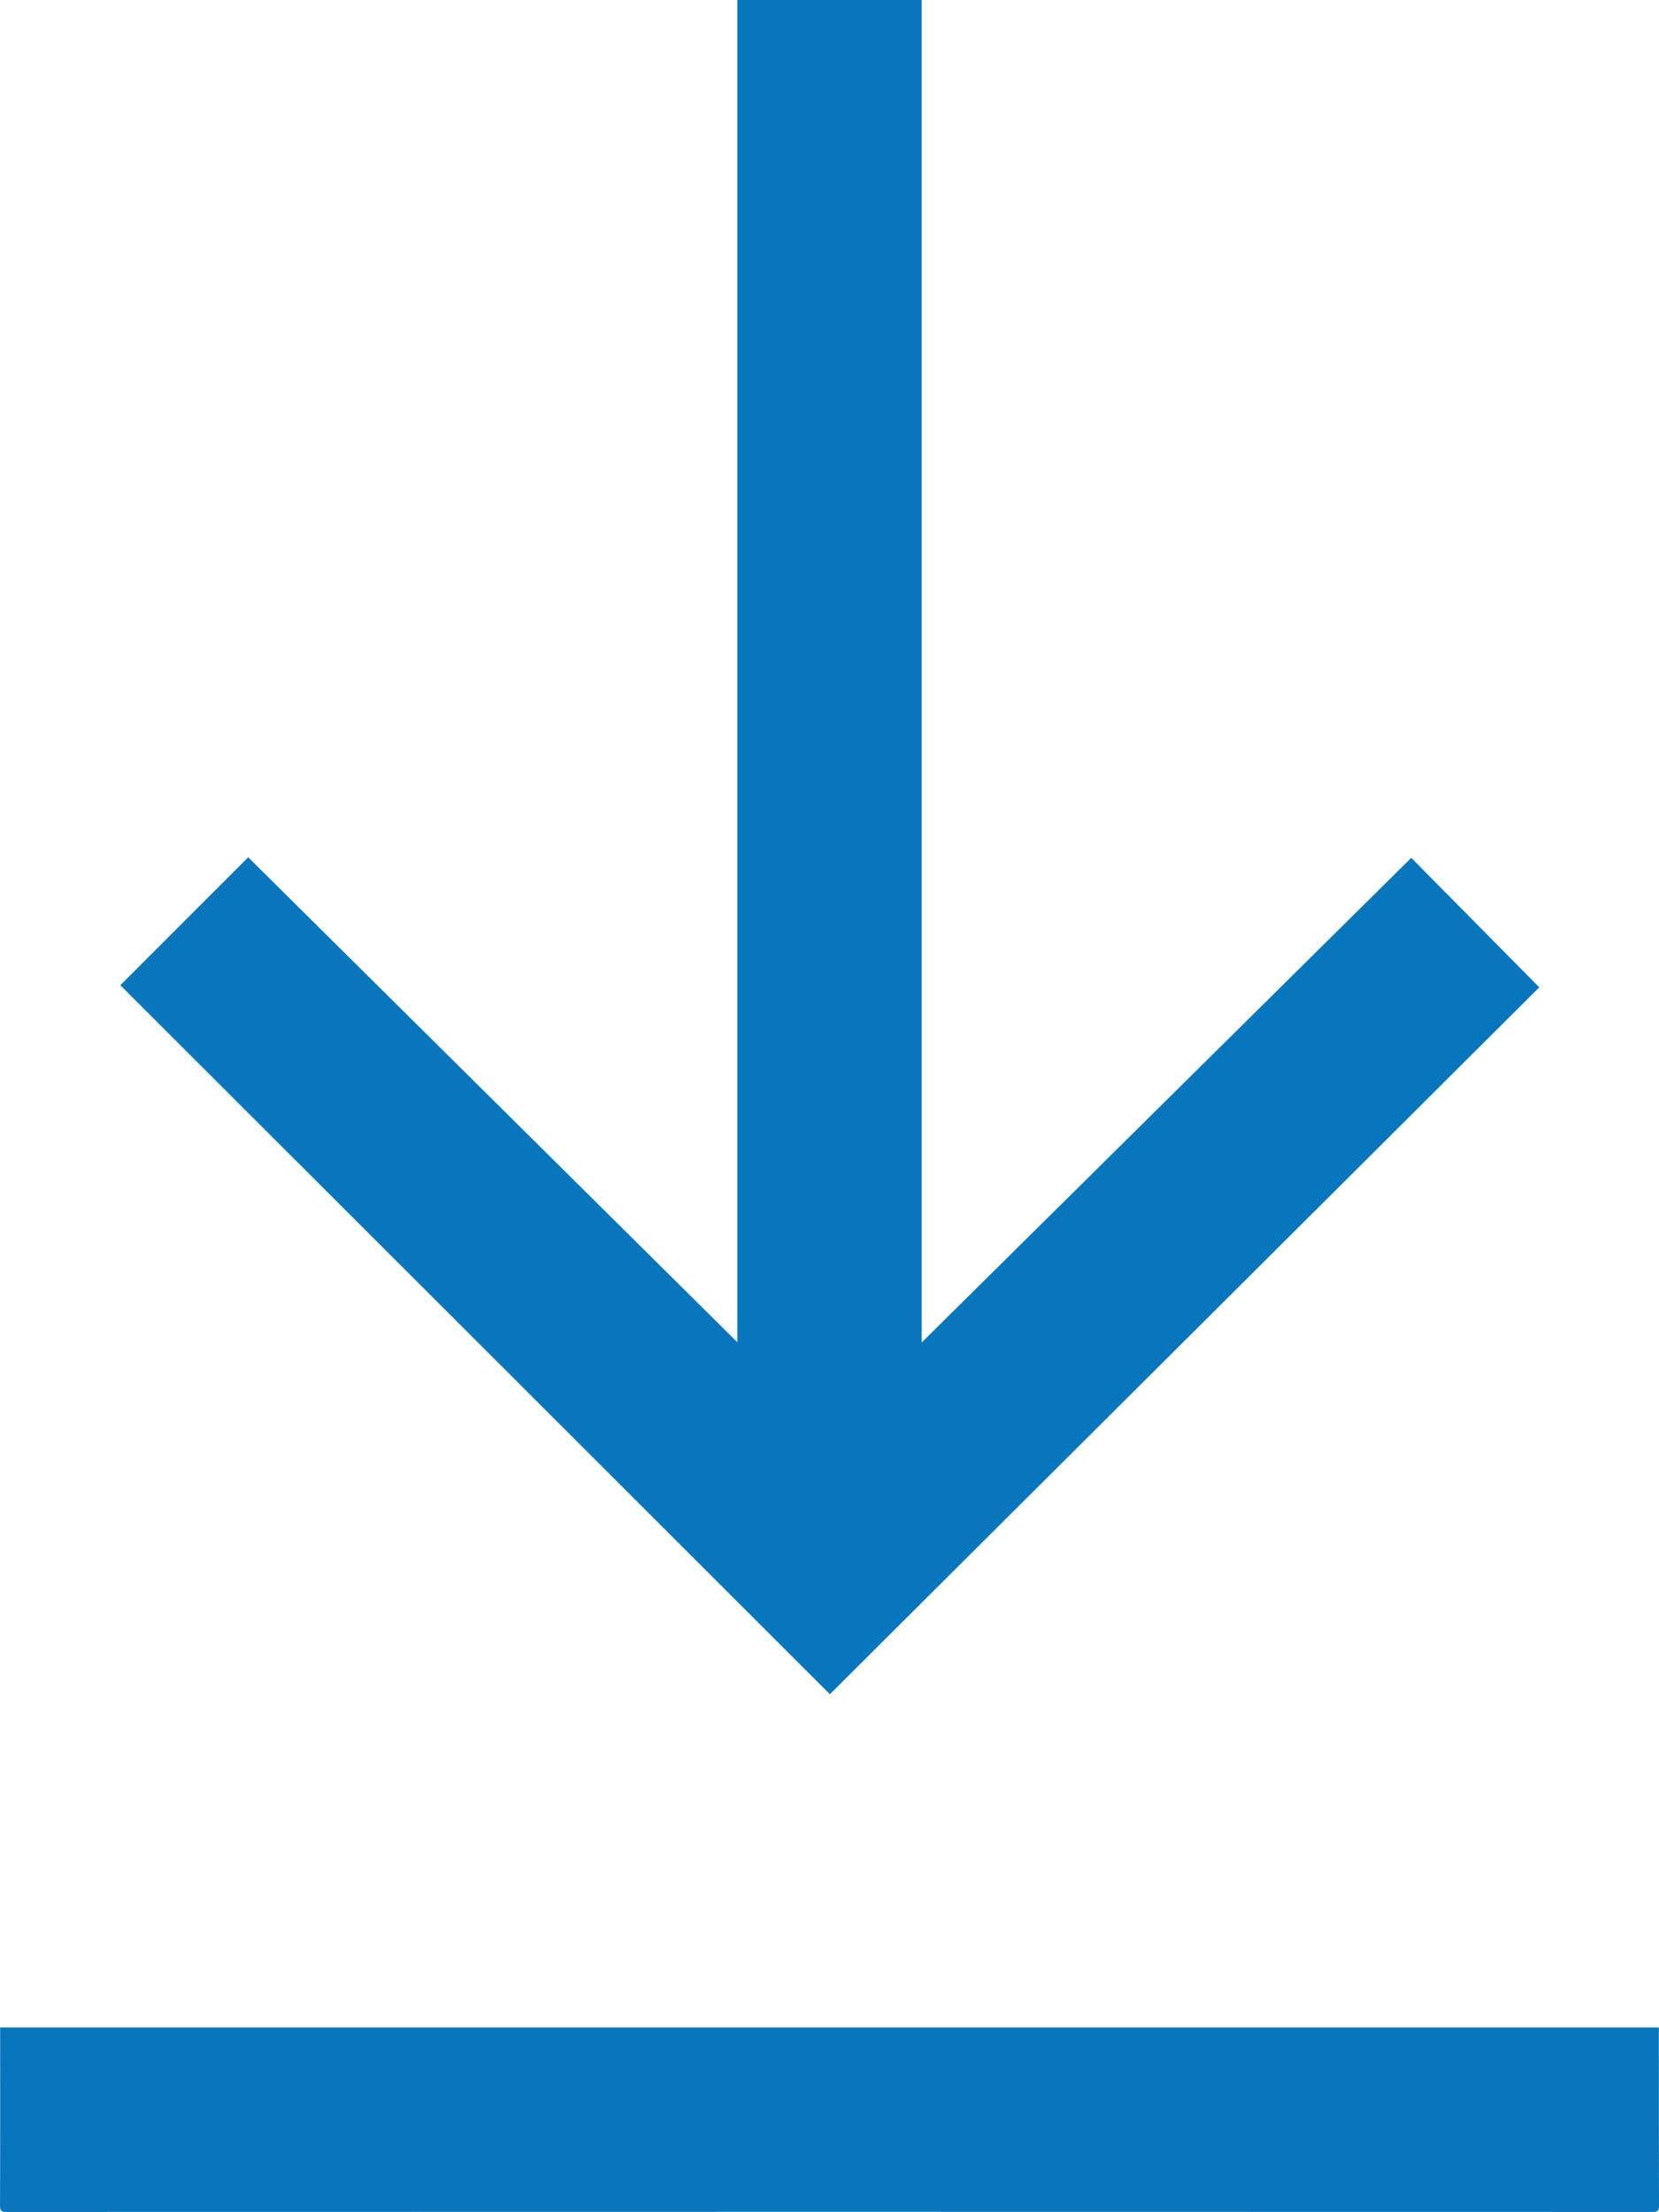
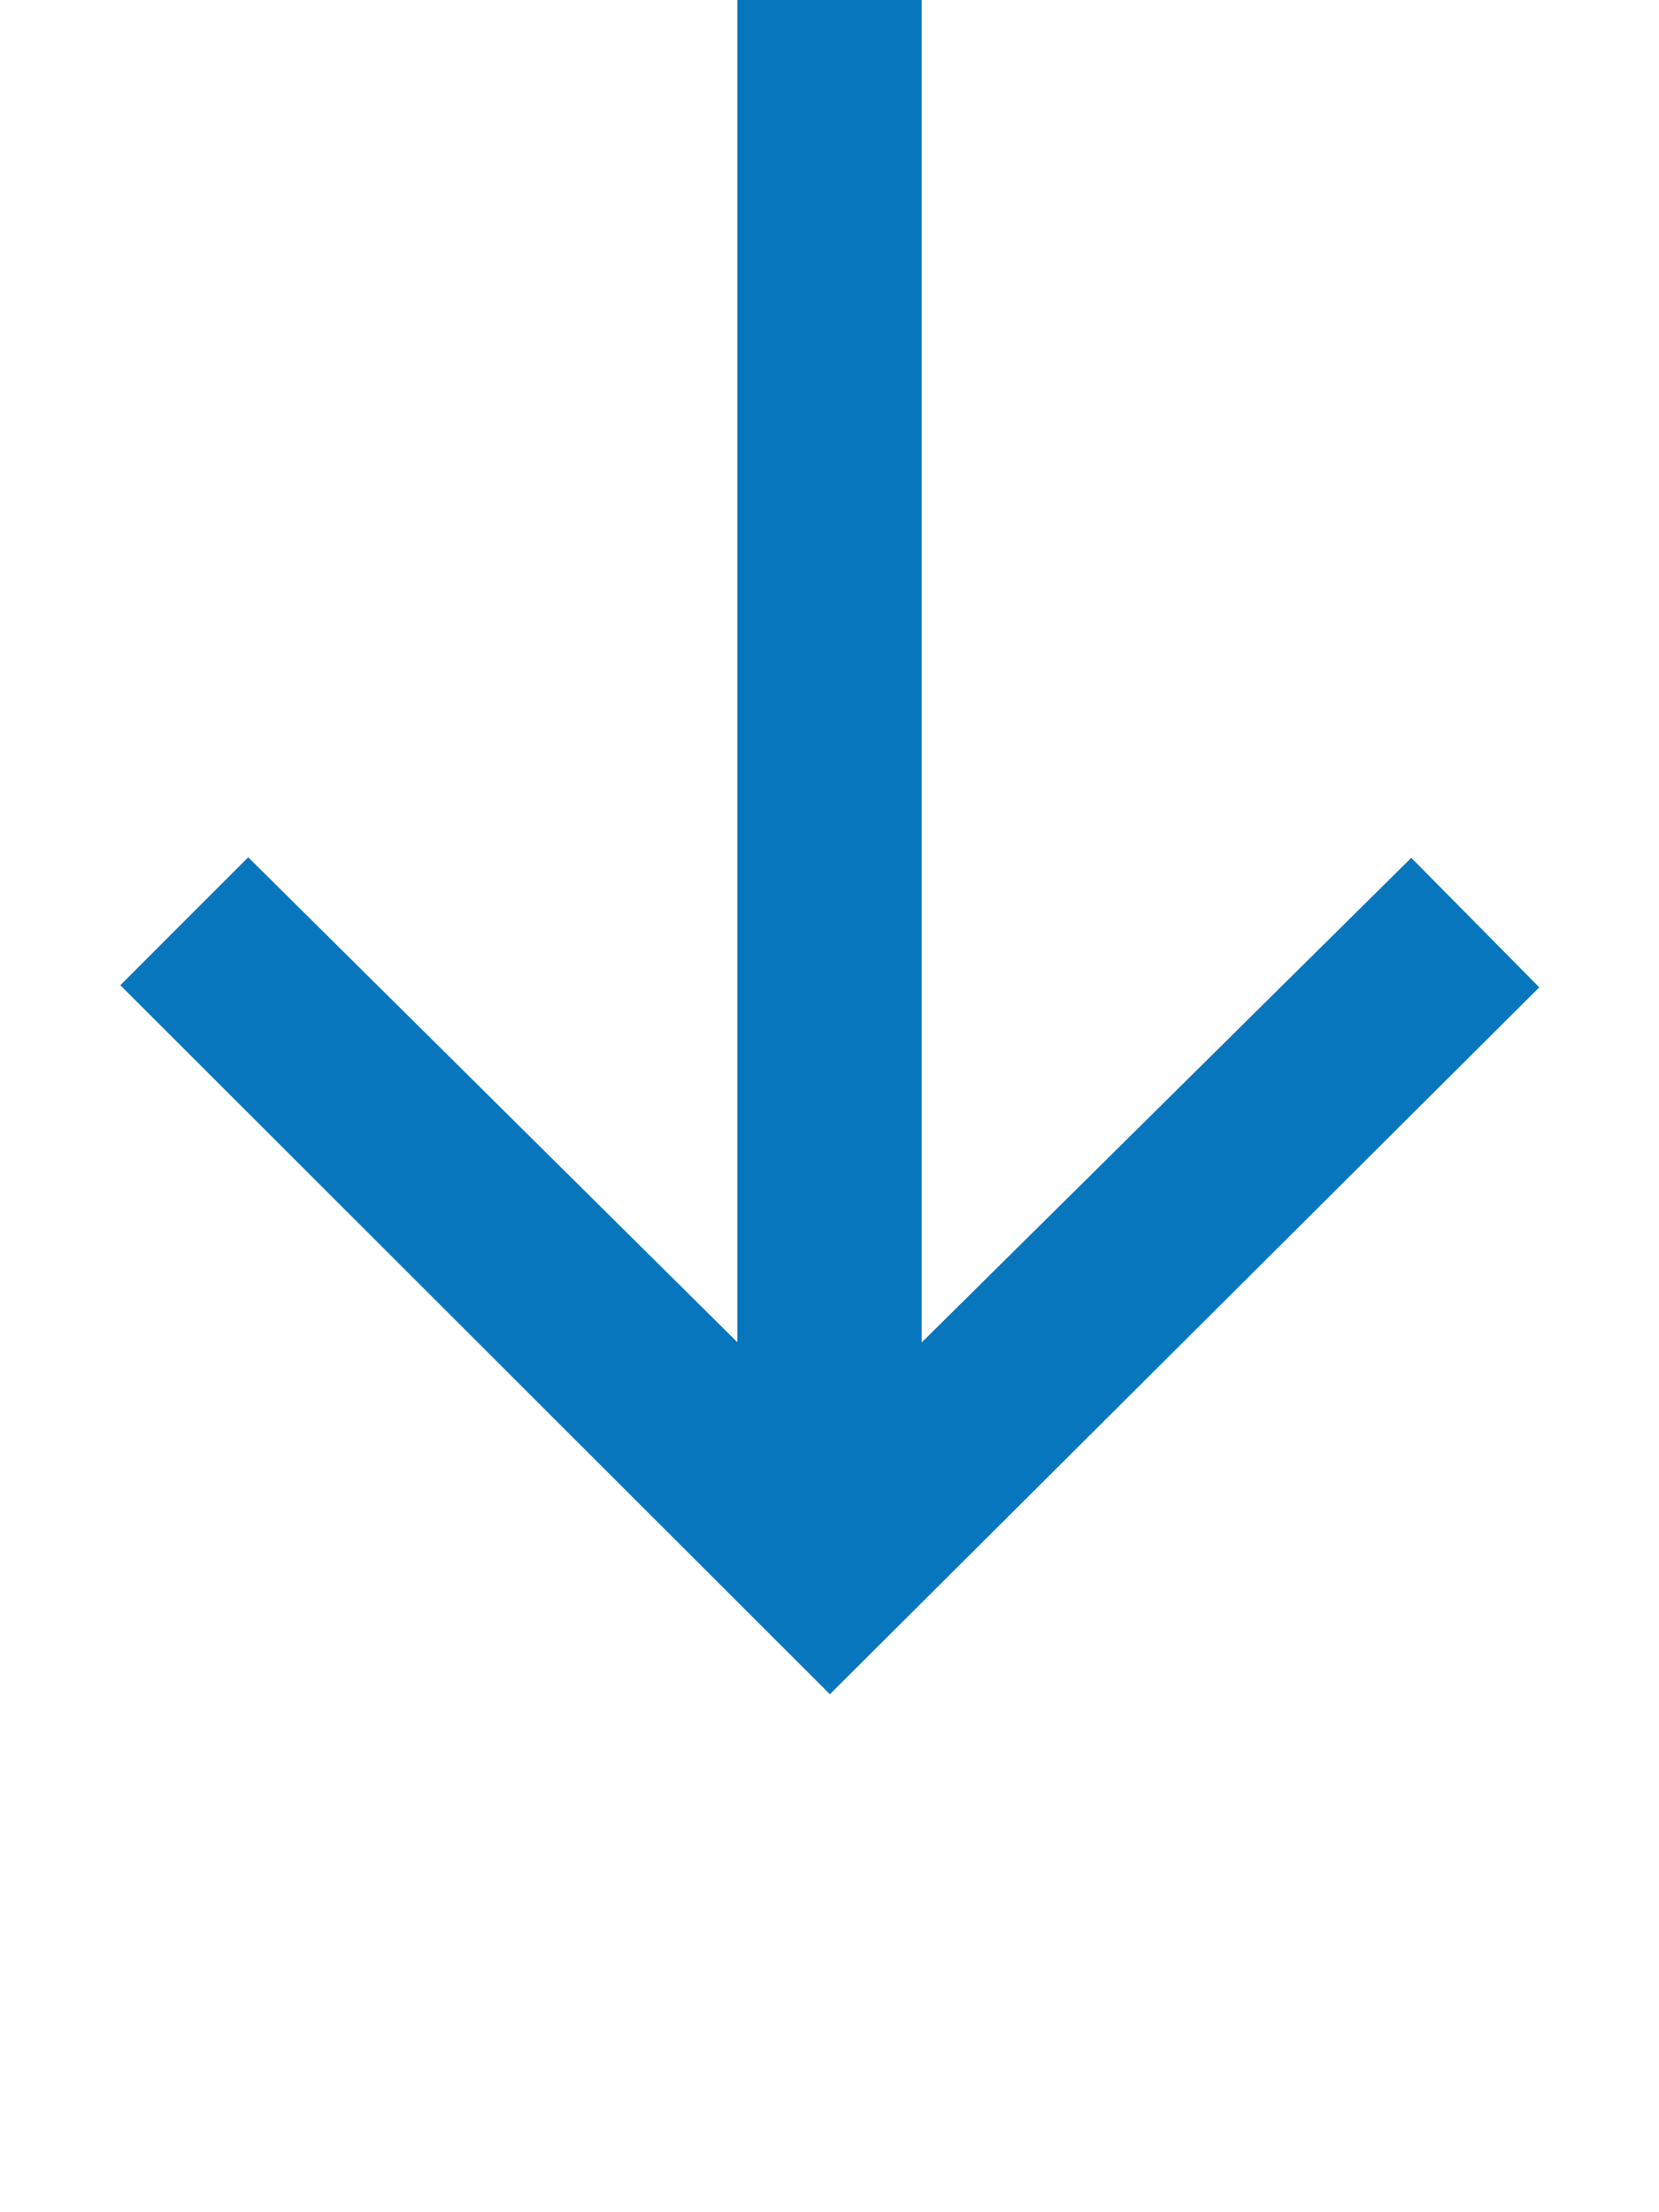
<svg xmlns="http://www.w3.org/2000/svg" viewBox="0 0 563.74 751.56">
  <defs>
    <style>.cls-1{fill:#0876bd;}</style>
  </defs>
  <title>Asset 101</title>
  <g id="Layer_2" data-name="Layer 2">
    <g id="Layer_1-2" data-name="Layer 1">
-       <path class="cls-1" d="M313.18,0V456.15L479.56,291.47l43.5,44L282,575.65,40.89,334.75l43.45-43.47L250.56,456.06V0Z" />
-       <path class="cls-1" d="M.05,688.89H563.69c0,20.14,0,40.29.05,60.43,0,1.87-.38,2.24-2.24,2.24q-279.63-.08-559.25,0c-1.87,0-2.25-.37-2.24-2.24C.09,729.18.05,709,.05,688.89Z" />
+       <path class="cls-1" d="M313.18,0V456.15L479.56,291.47l43.5,44L282,575.65,40.89,334.75l43.45-43.47L250.56,456.06V0" />
    </g>
  </g>
</svg>